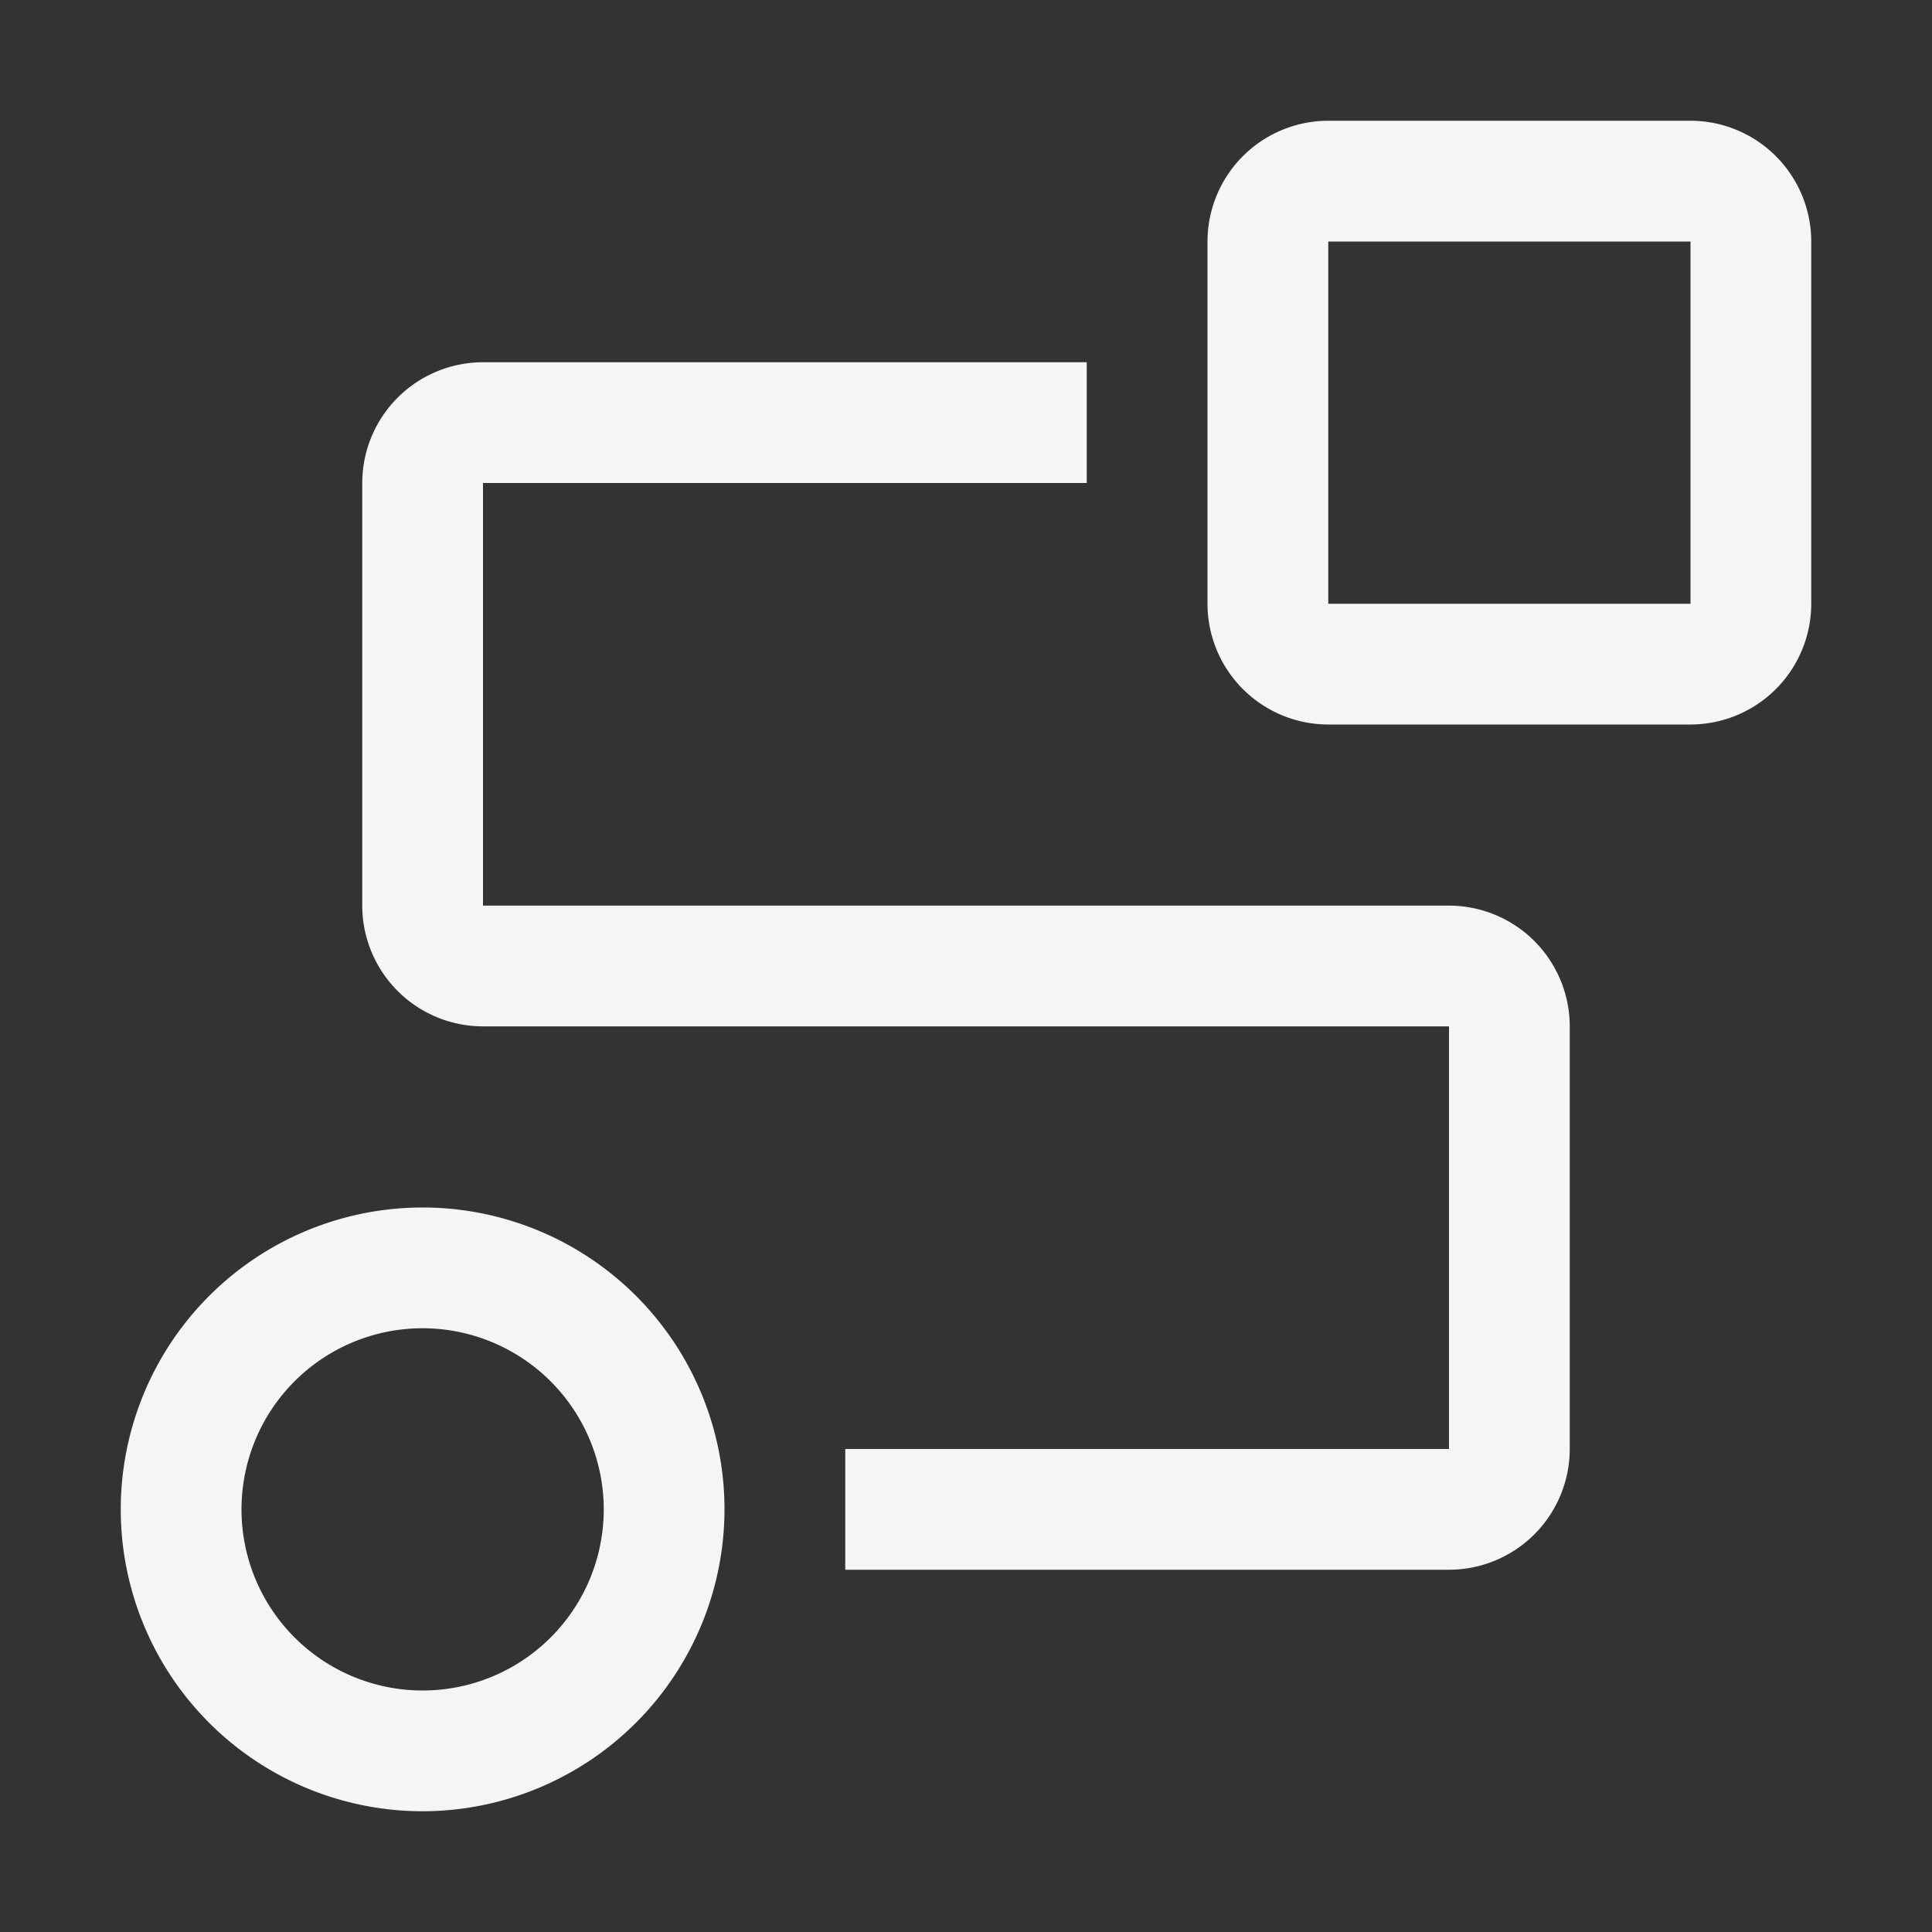
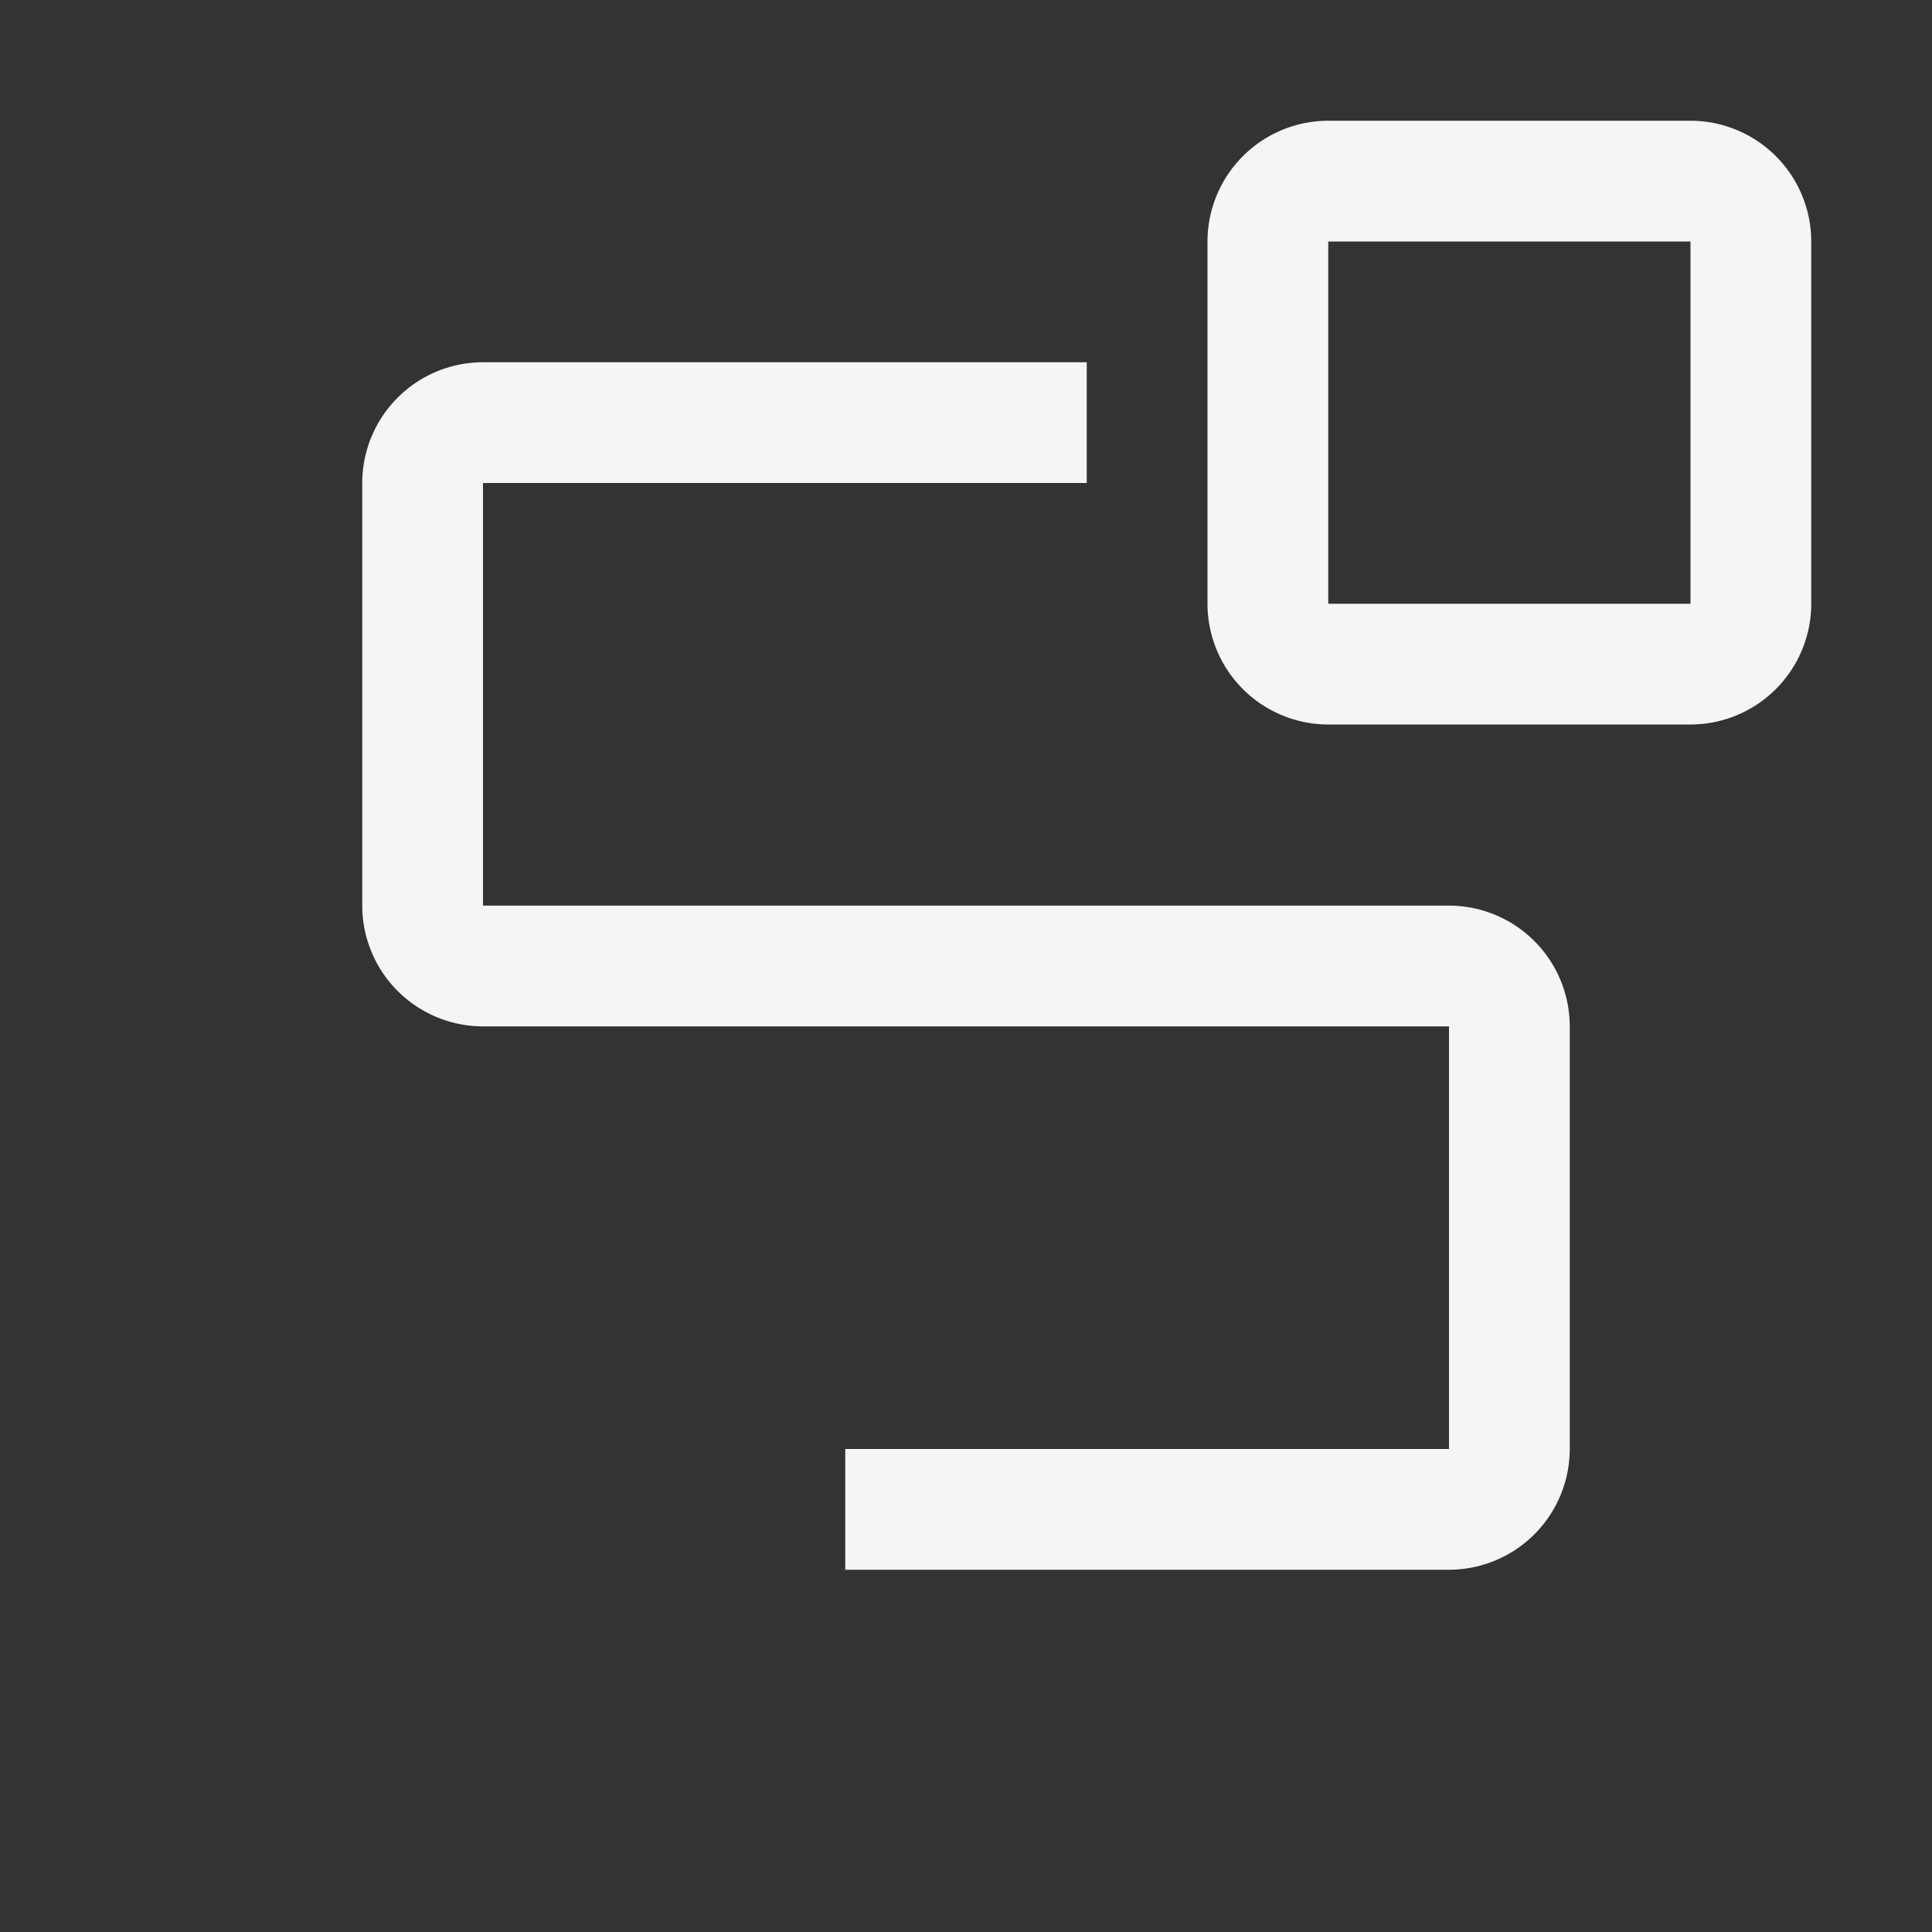
<svg xmlns="http://www.w3.org/2000/svg" width="192" height="192" viewBox="0 0 32 32">
  <rect x="0" y="0" width="32" height="32" fill="#333333" stroke="none" />
-   <path fill="#f6f5f4" d="M7 30a5 5 0 1 1 5-5a5.006 5.006 0 0 1-5 5m0-8a3 3 0 1 0 3 3a3.003 3.003 0 0 0-3-3" />
  <path fill="#f6f5f4" d="M24 26H14v-2h10v-7H8a2.002 2.002 0 0 1-2-2V8a2.002 2.002 0 0 1 2-2h10v2H8v7h16a2.002 2.002 0 0 1 2 2v7a2.002 2.002 0 0 1-2 2" />
  <path fill="#f6f5f4" d="M28 12h-6a2.002 2.002 0 0 1-2-2V4a2.002 2.002 0 0 1 2-2h6a2.002 2.002 0 0 1 2 2v6a2.002 2.002 0 0 1-2 2m-6-8v6h6V4Z" />
</svg>